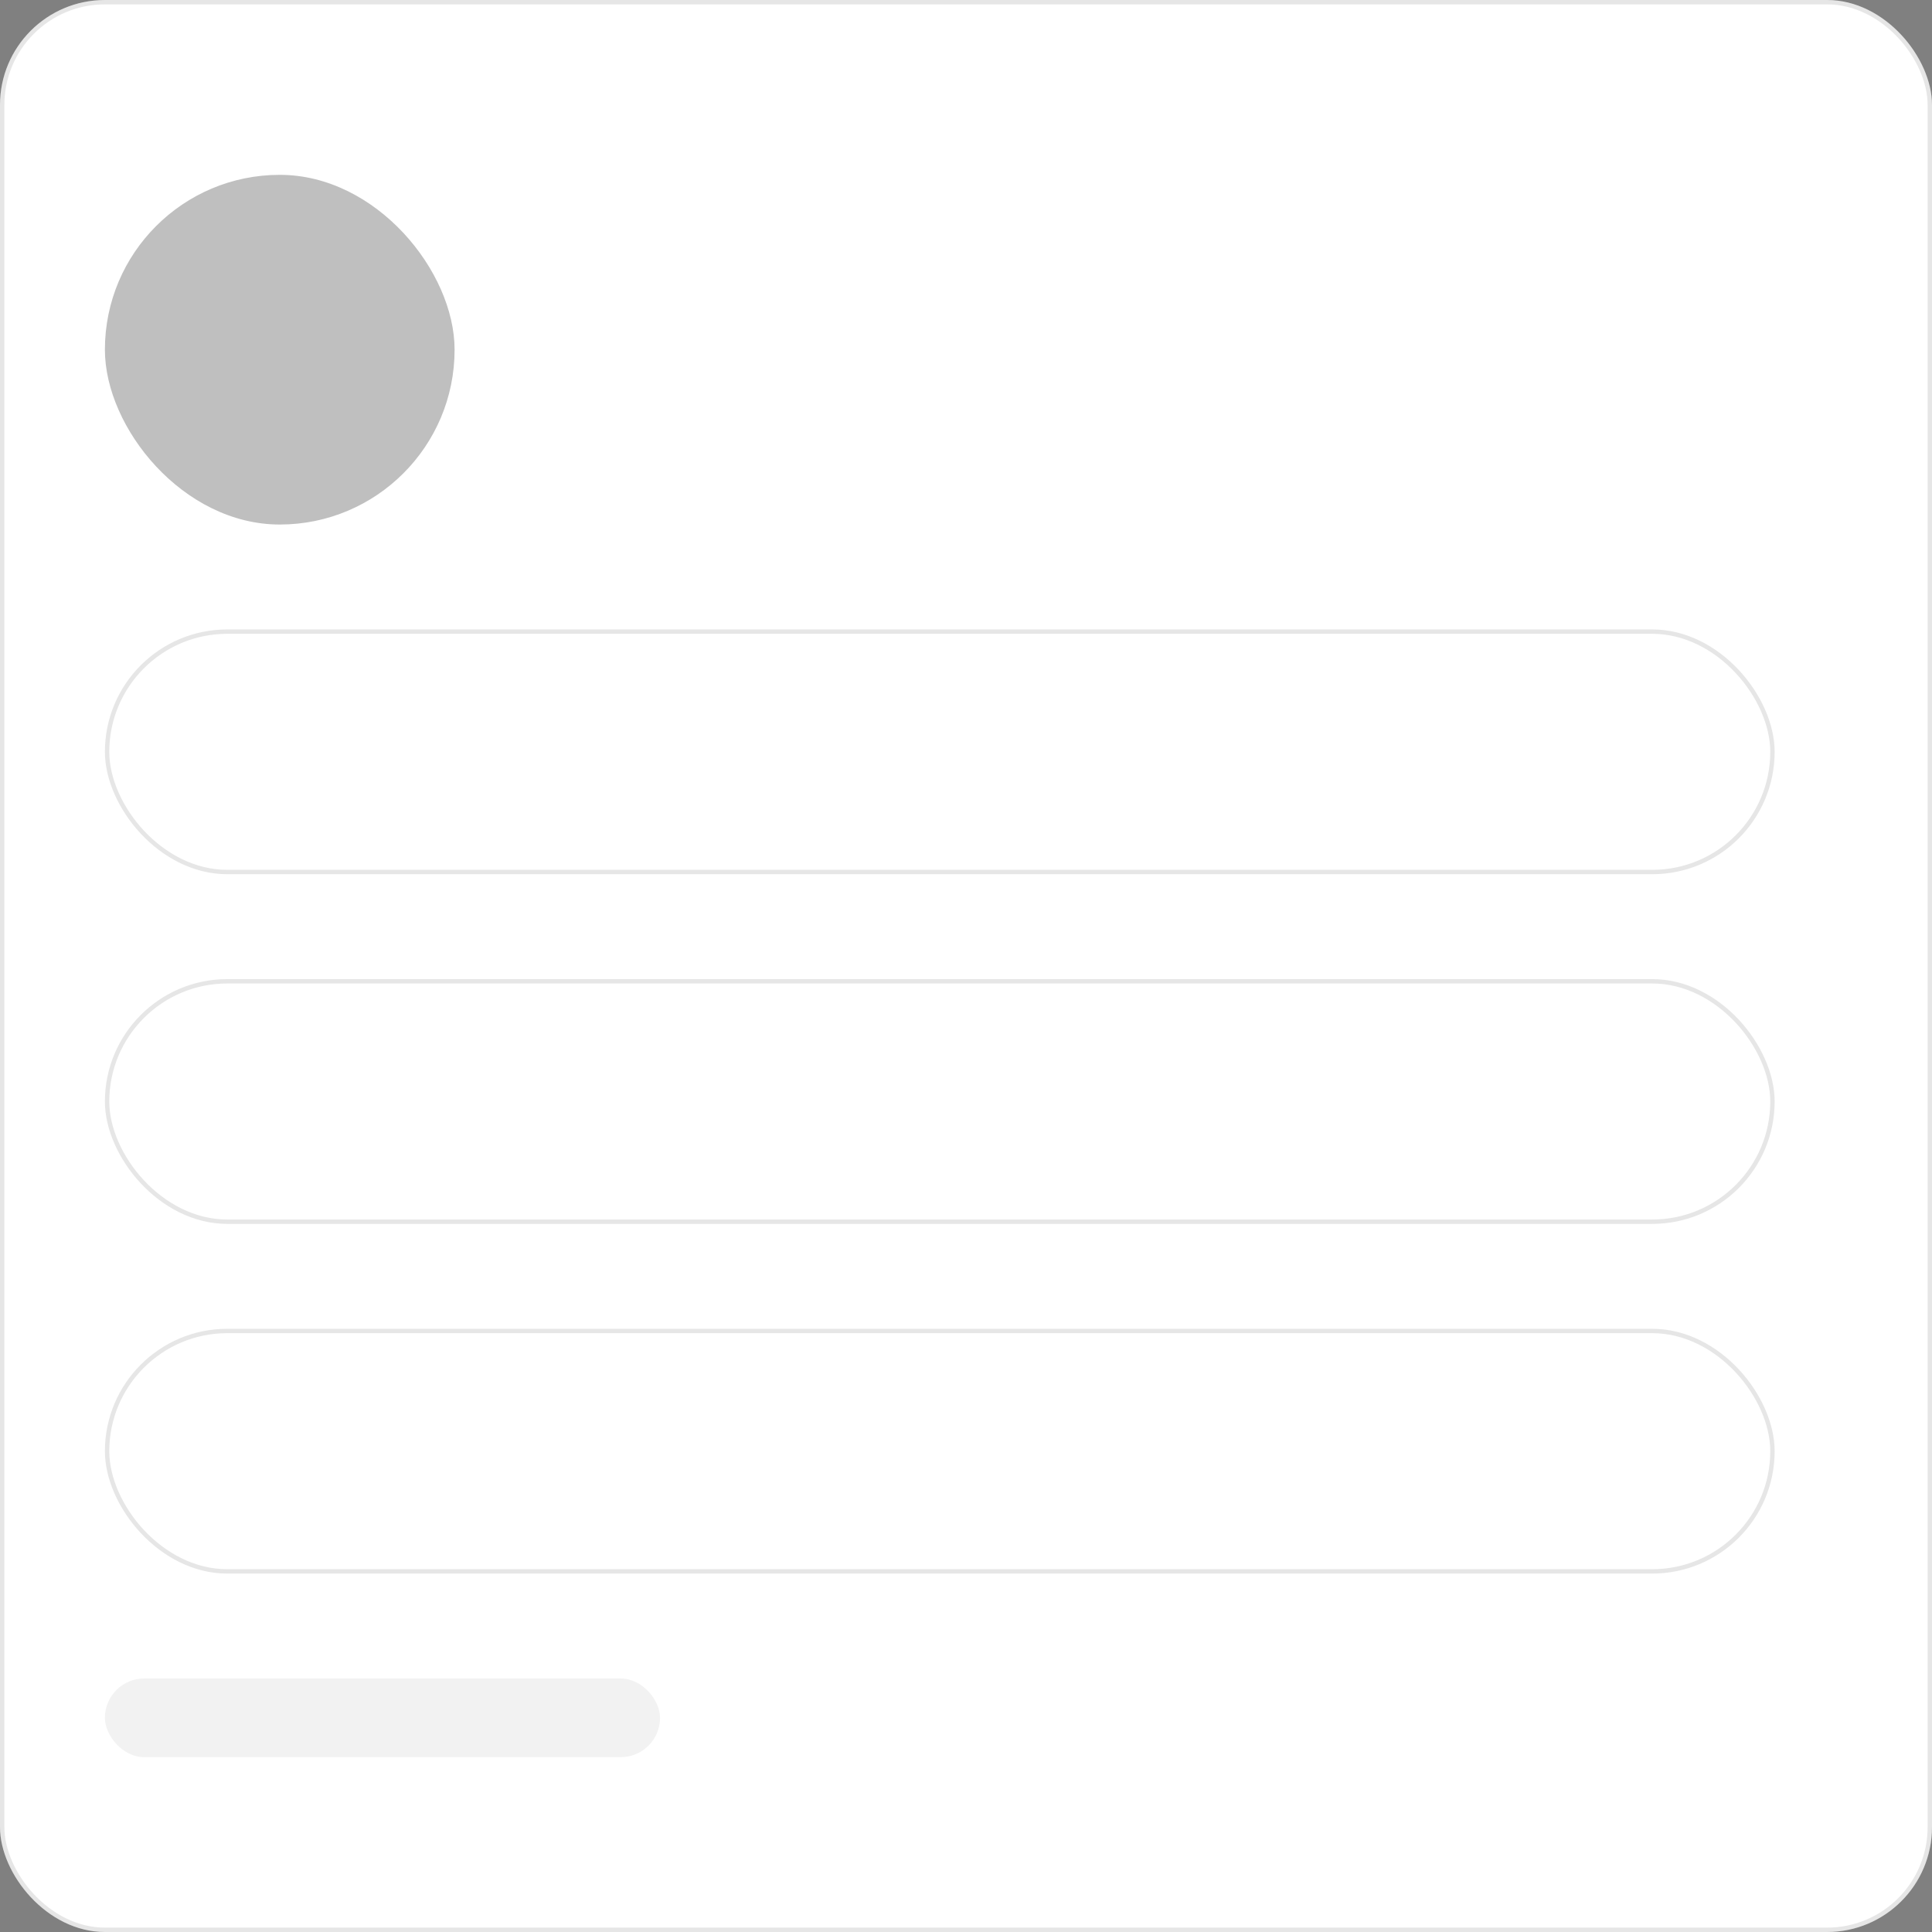
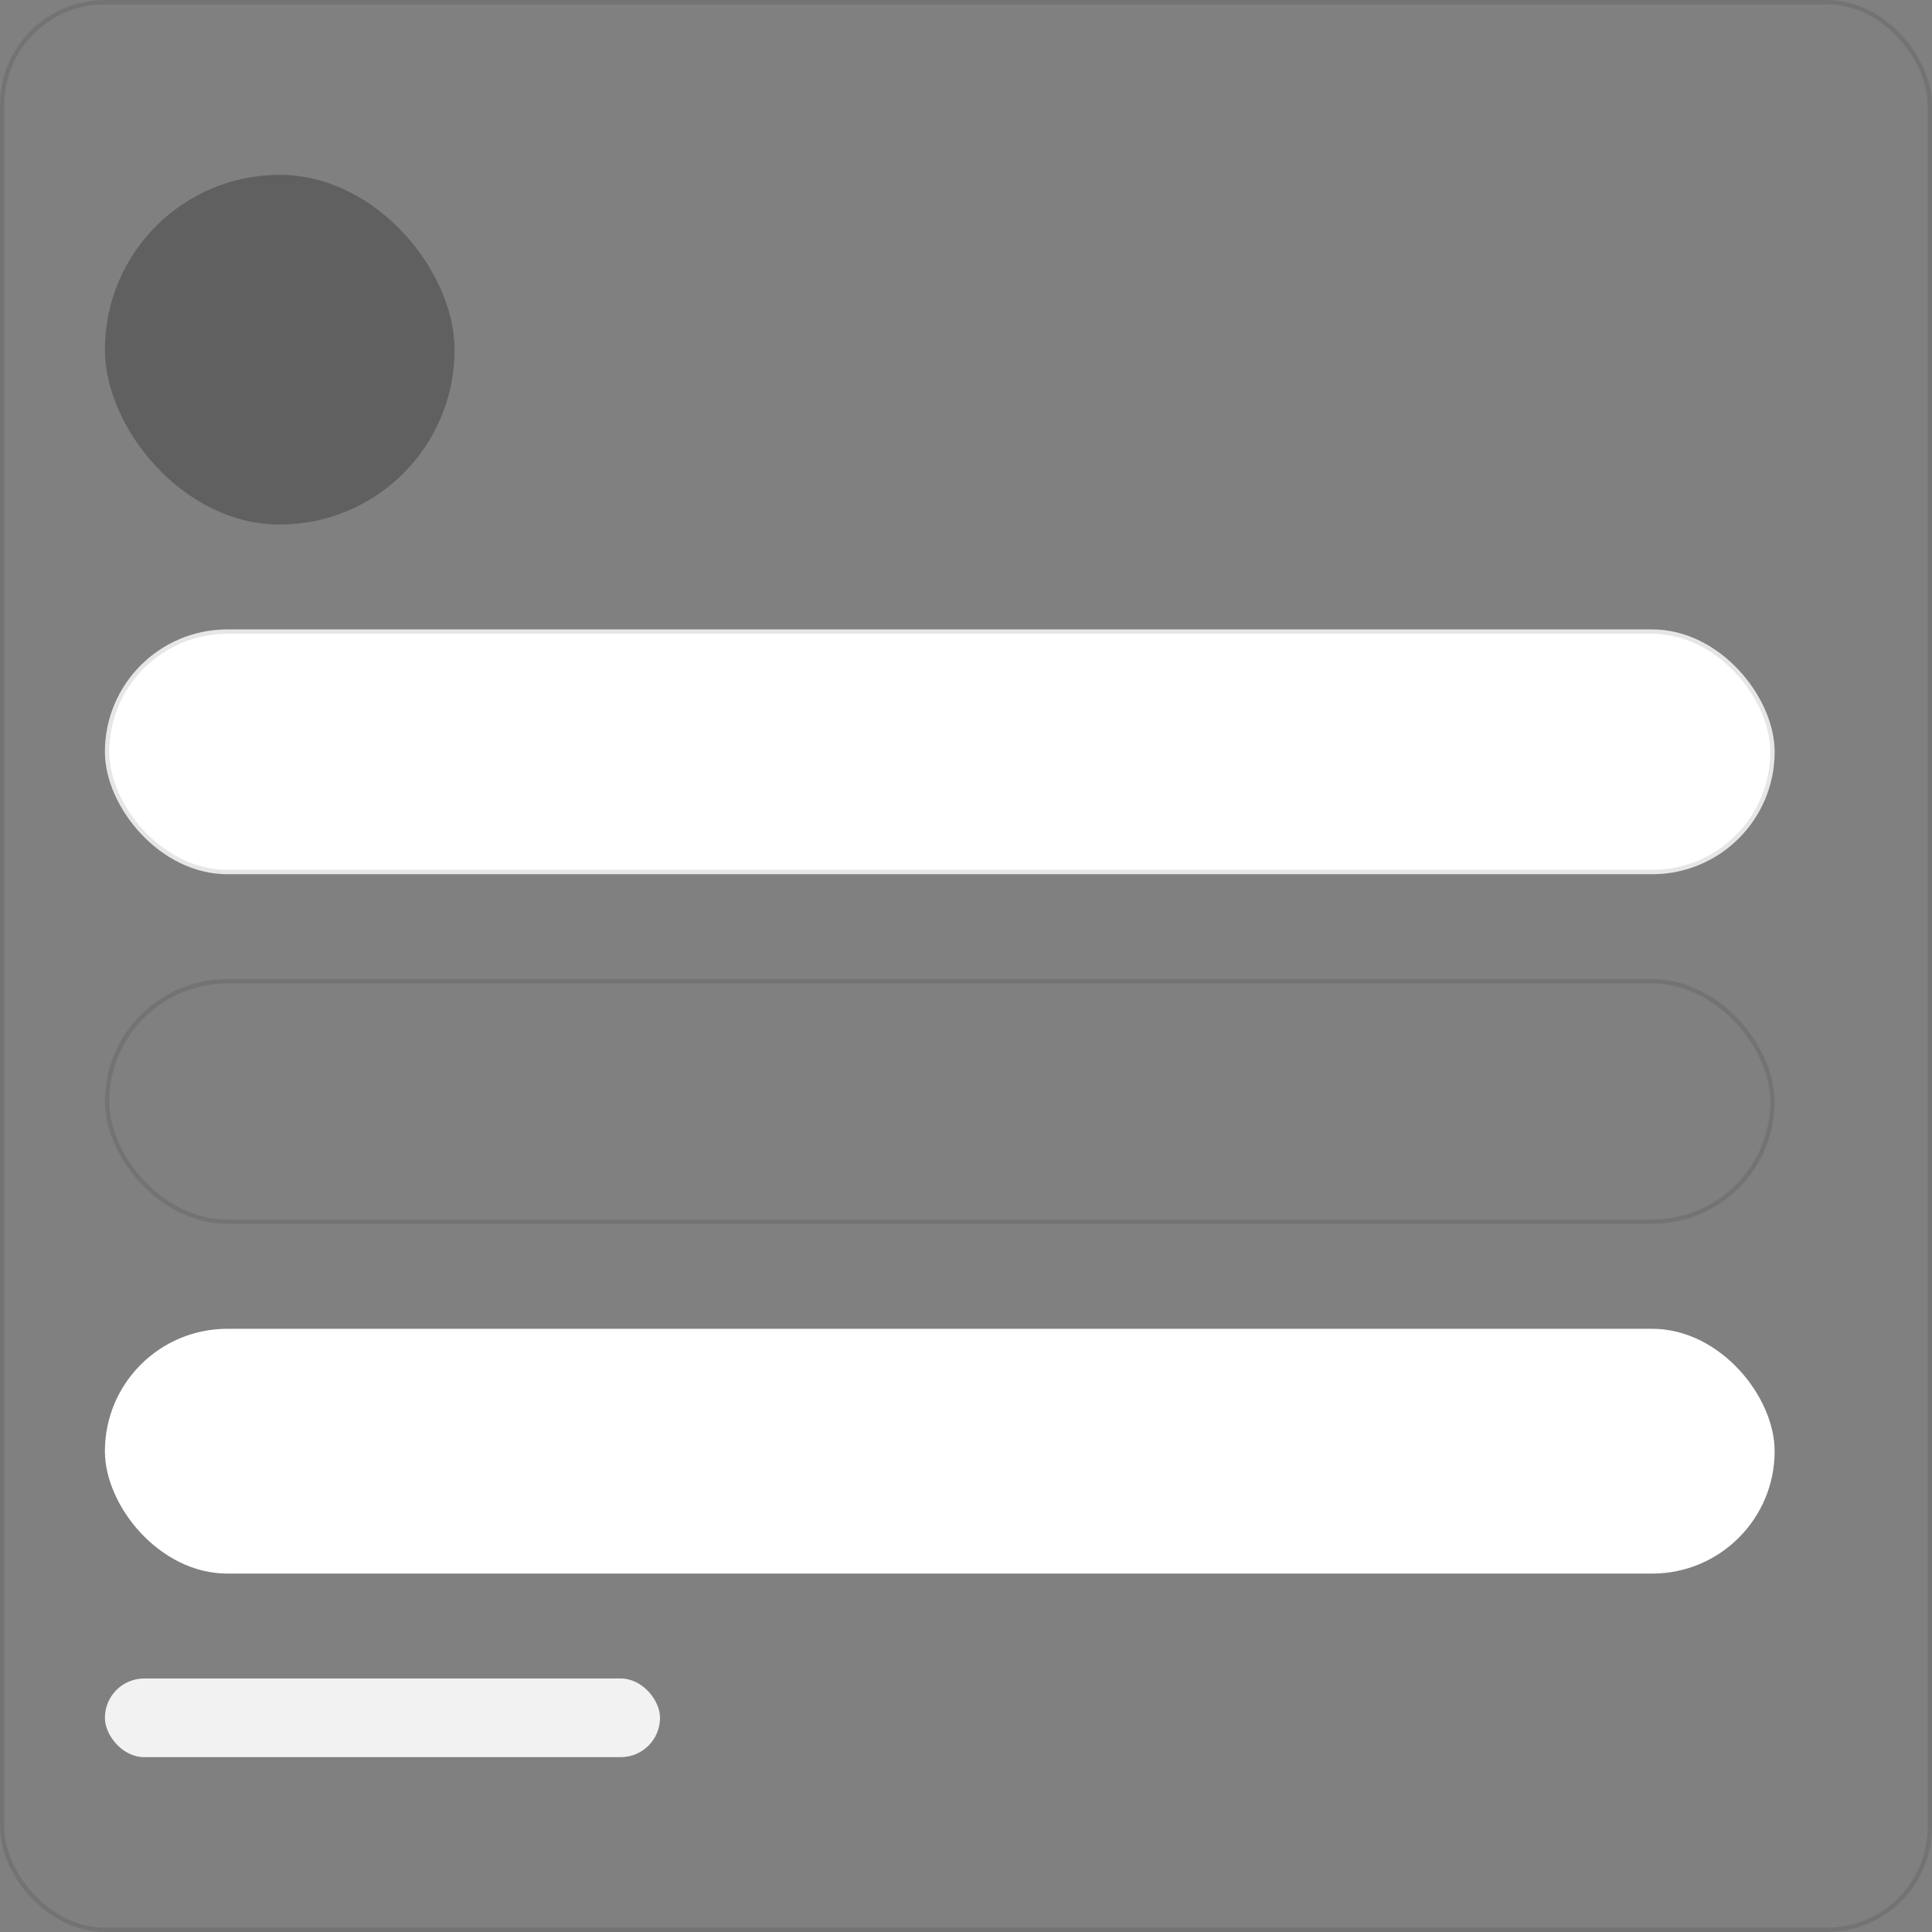
<svg xmlns="http://www.w3.org/2000/svg" width="442" height="442" viewBox="0 0 442 442" fill="none">
  <rect x="0" y="0" width="442" height="442" fill="#808080" stroke="none" />
-   <rect width="442" height="442" rx="24" fill="white" />
  <rect x="0.5" y="0.5" width="441" height="441" rx="23.5" stroke="black" stroke-opacity="0.1" />
  <rect x="24" y="40" width="80" height="80" rx="40" fill="black" fill-opacity="0.25" />
  <rect x="24" y="144" width="382" height="56" rx="28" fill="white" />
  <rect x="24.5" y="144.5" width="381" height="55" rx="27.5" stroke="black" stroke-opacity="0.1" />
-   <rect x="24" y="224" width="382" height="56" rx="28" fill="white" />
  <rect x="24.5" y="224.5" width="381" height="55" rx="27.5" stroke="black" stroke-opacity="0.1" />
  <rect x="24" y="304" width="382" height="56" rx="28" fill="white" />
-   <rect x="24.5" y="304.5" width="381" height="55" rx="27.5" stroke="black" stroke-opacity="0.1" />
  <rect x="24" y="384" width="127" height="18" rx="9" fill="#F2F2F2" />
</svg>